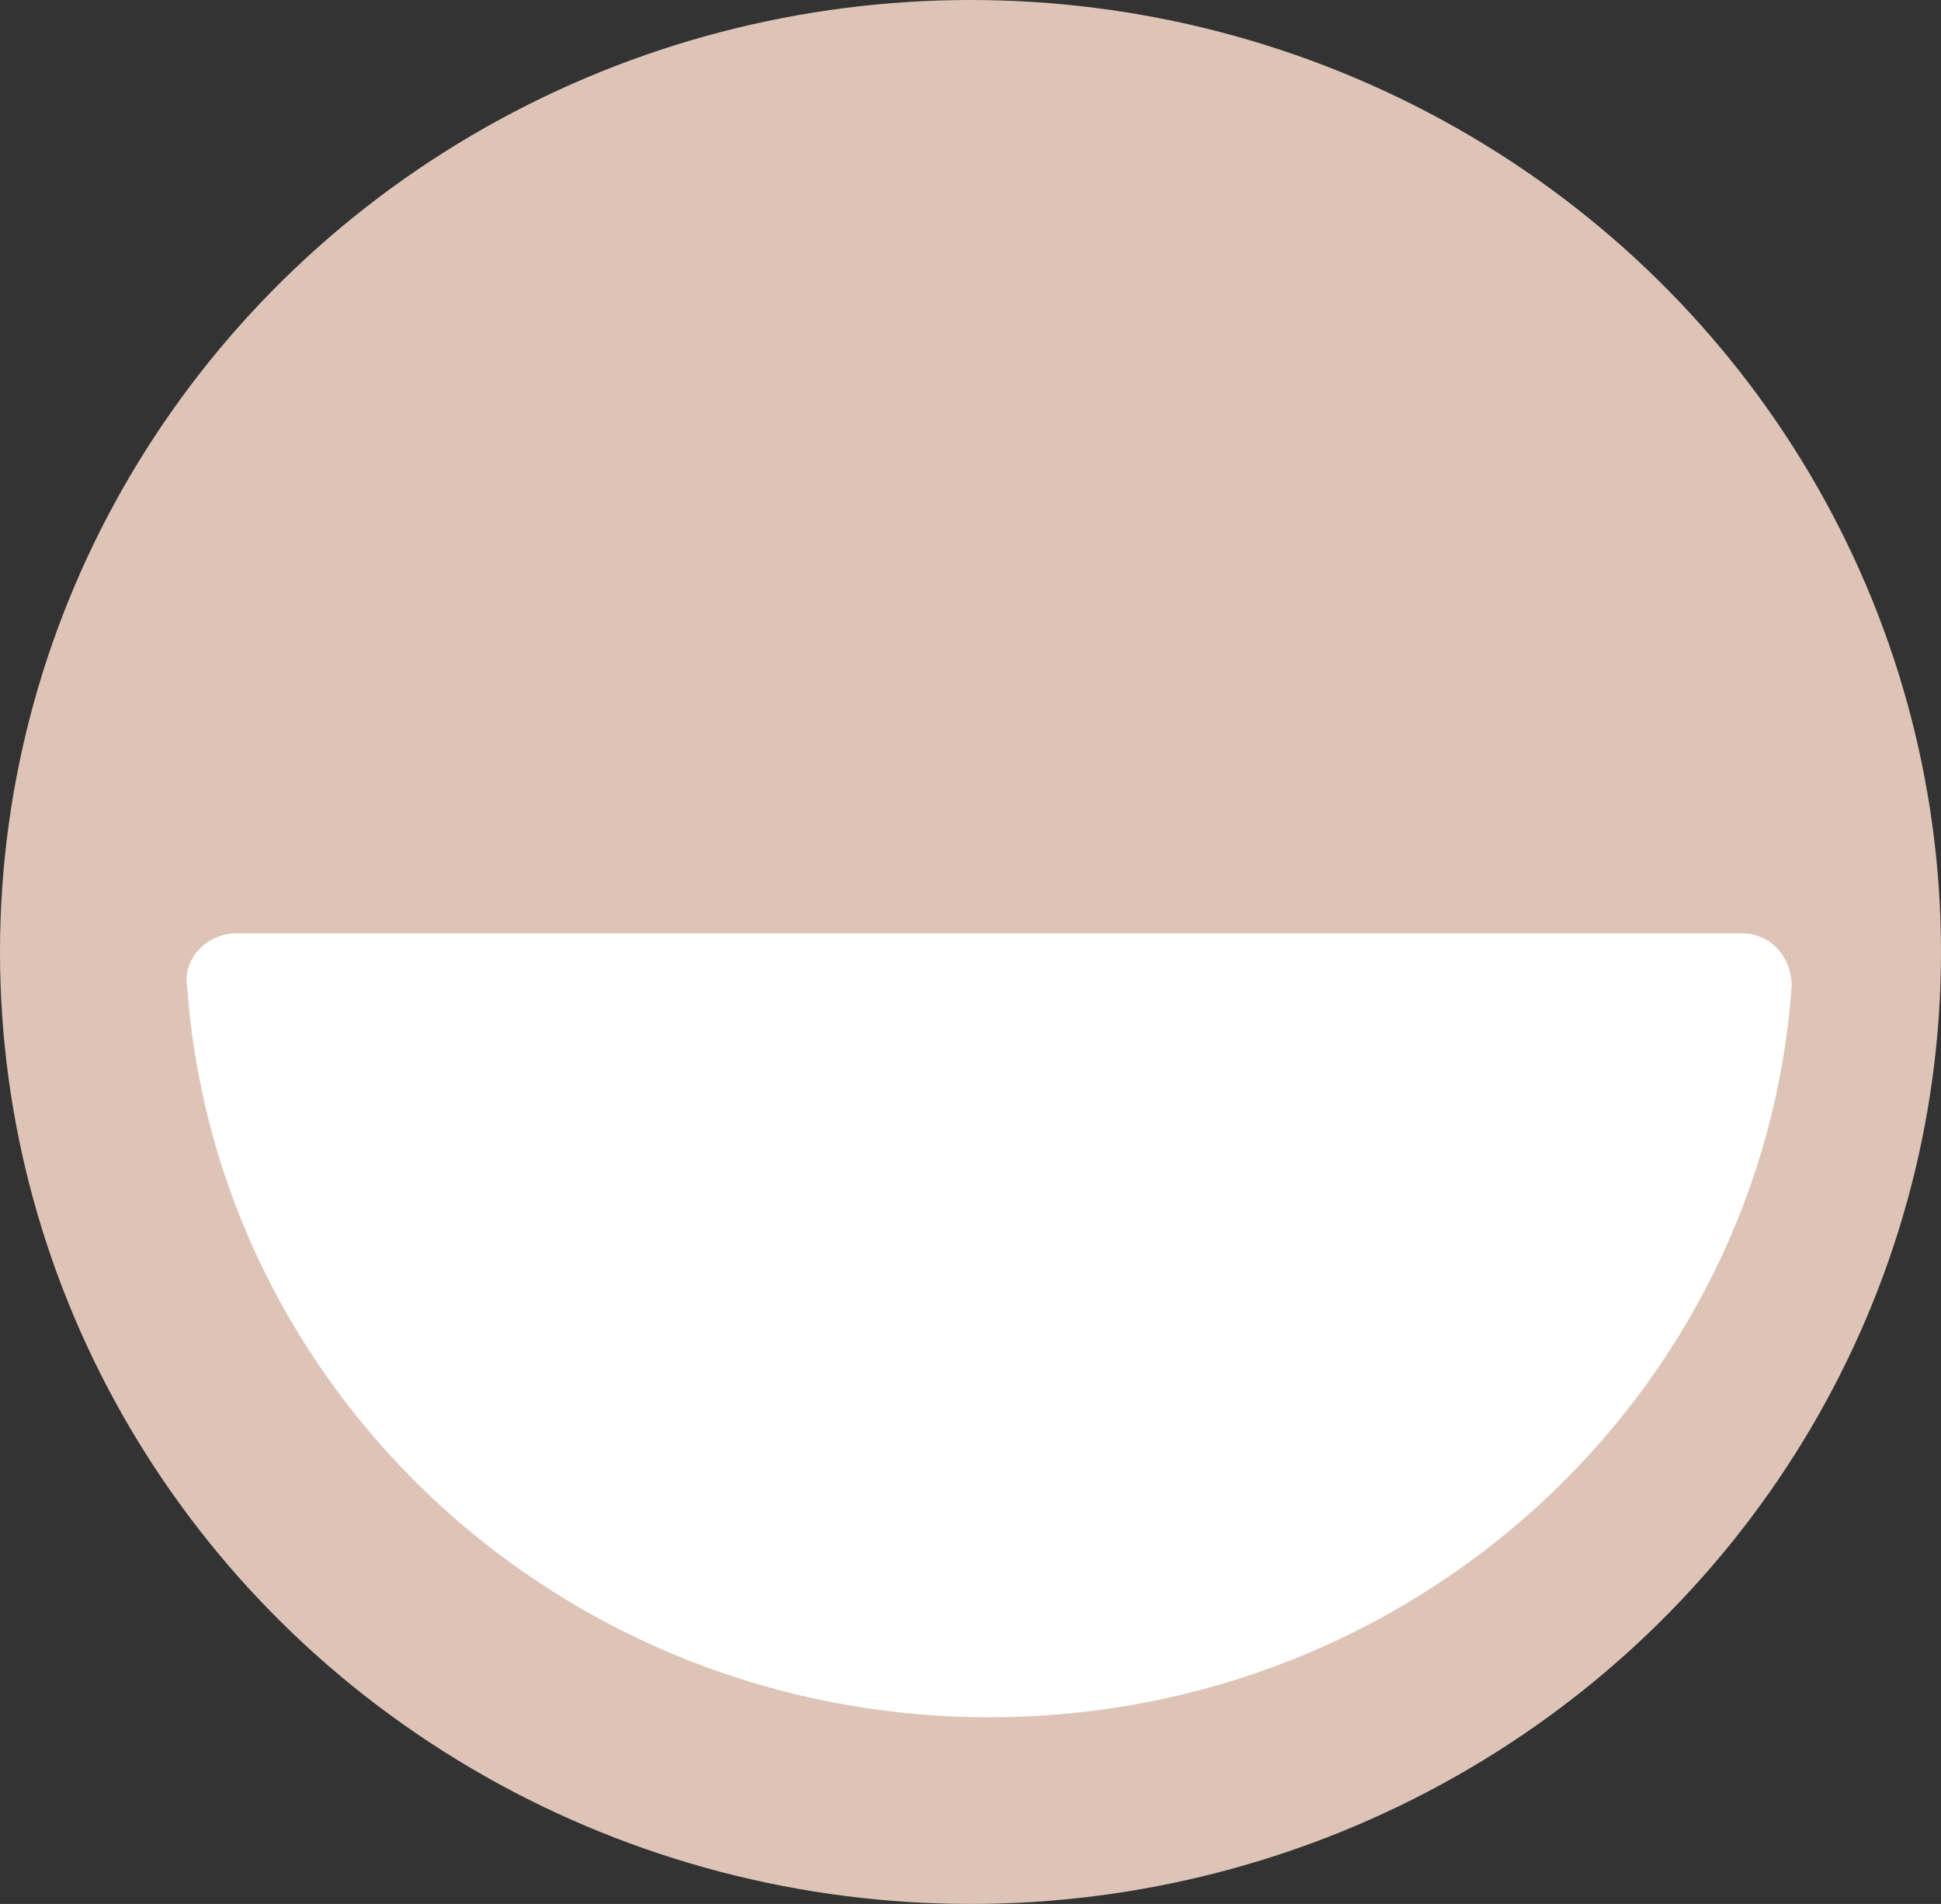
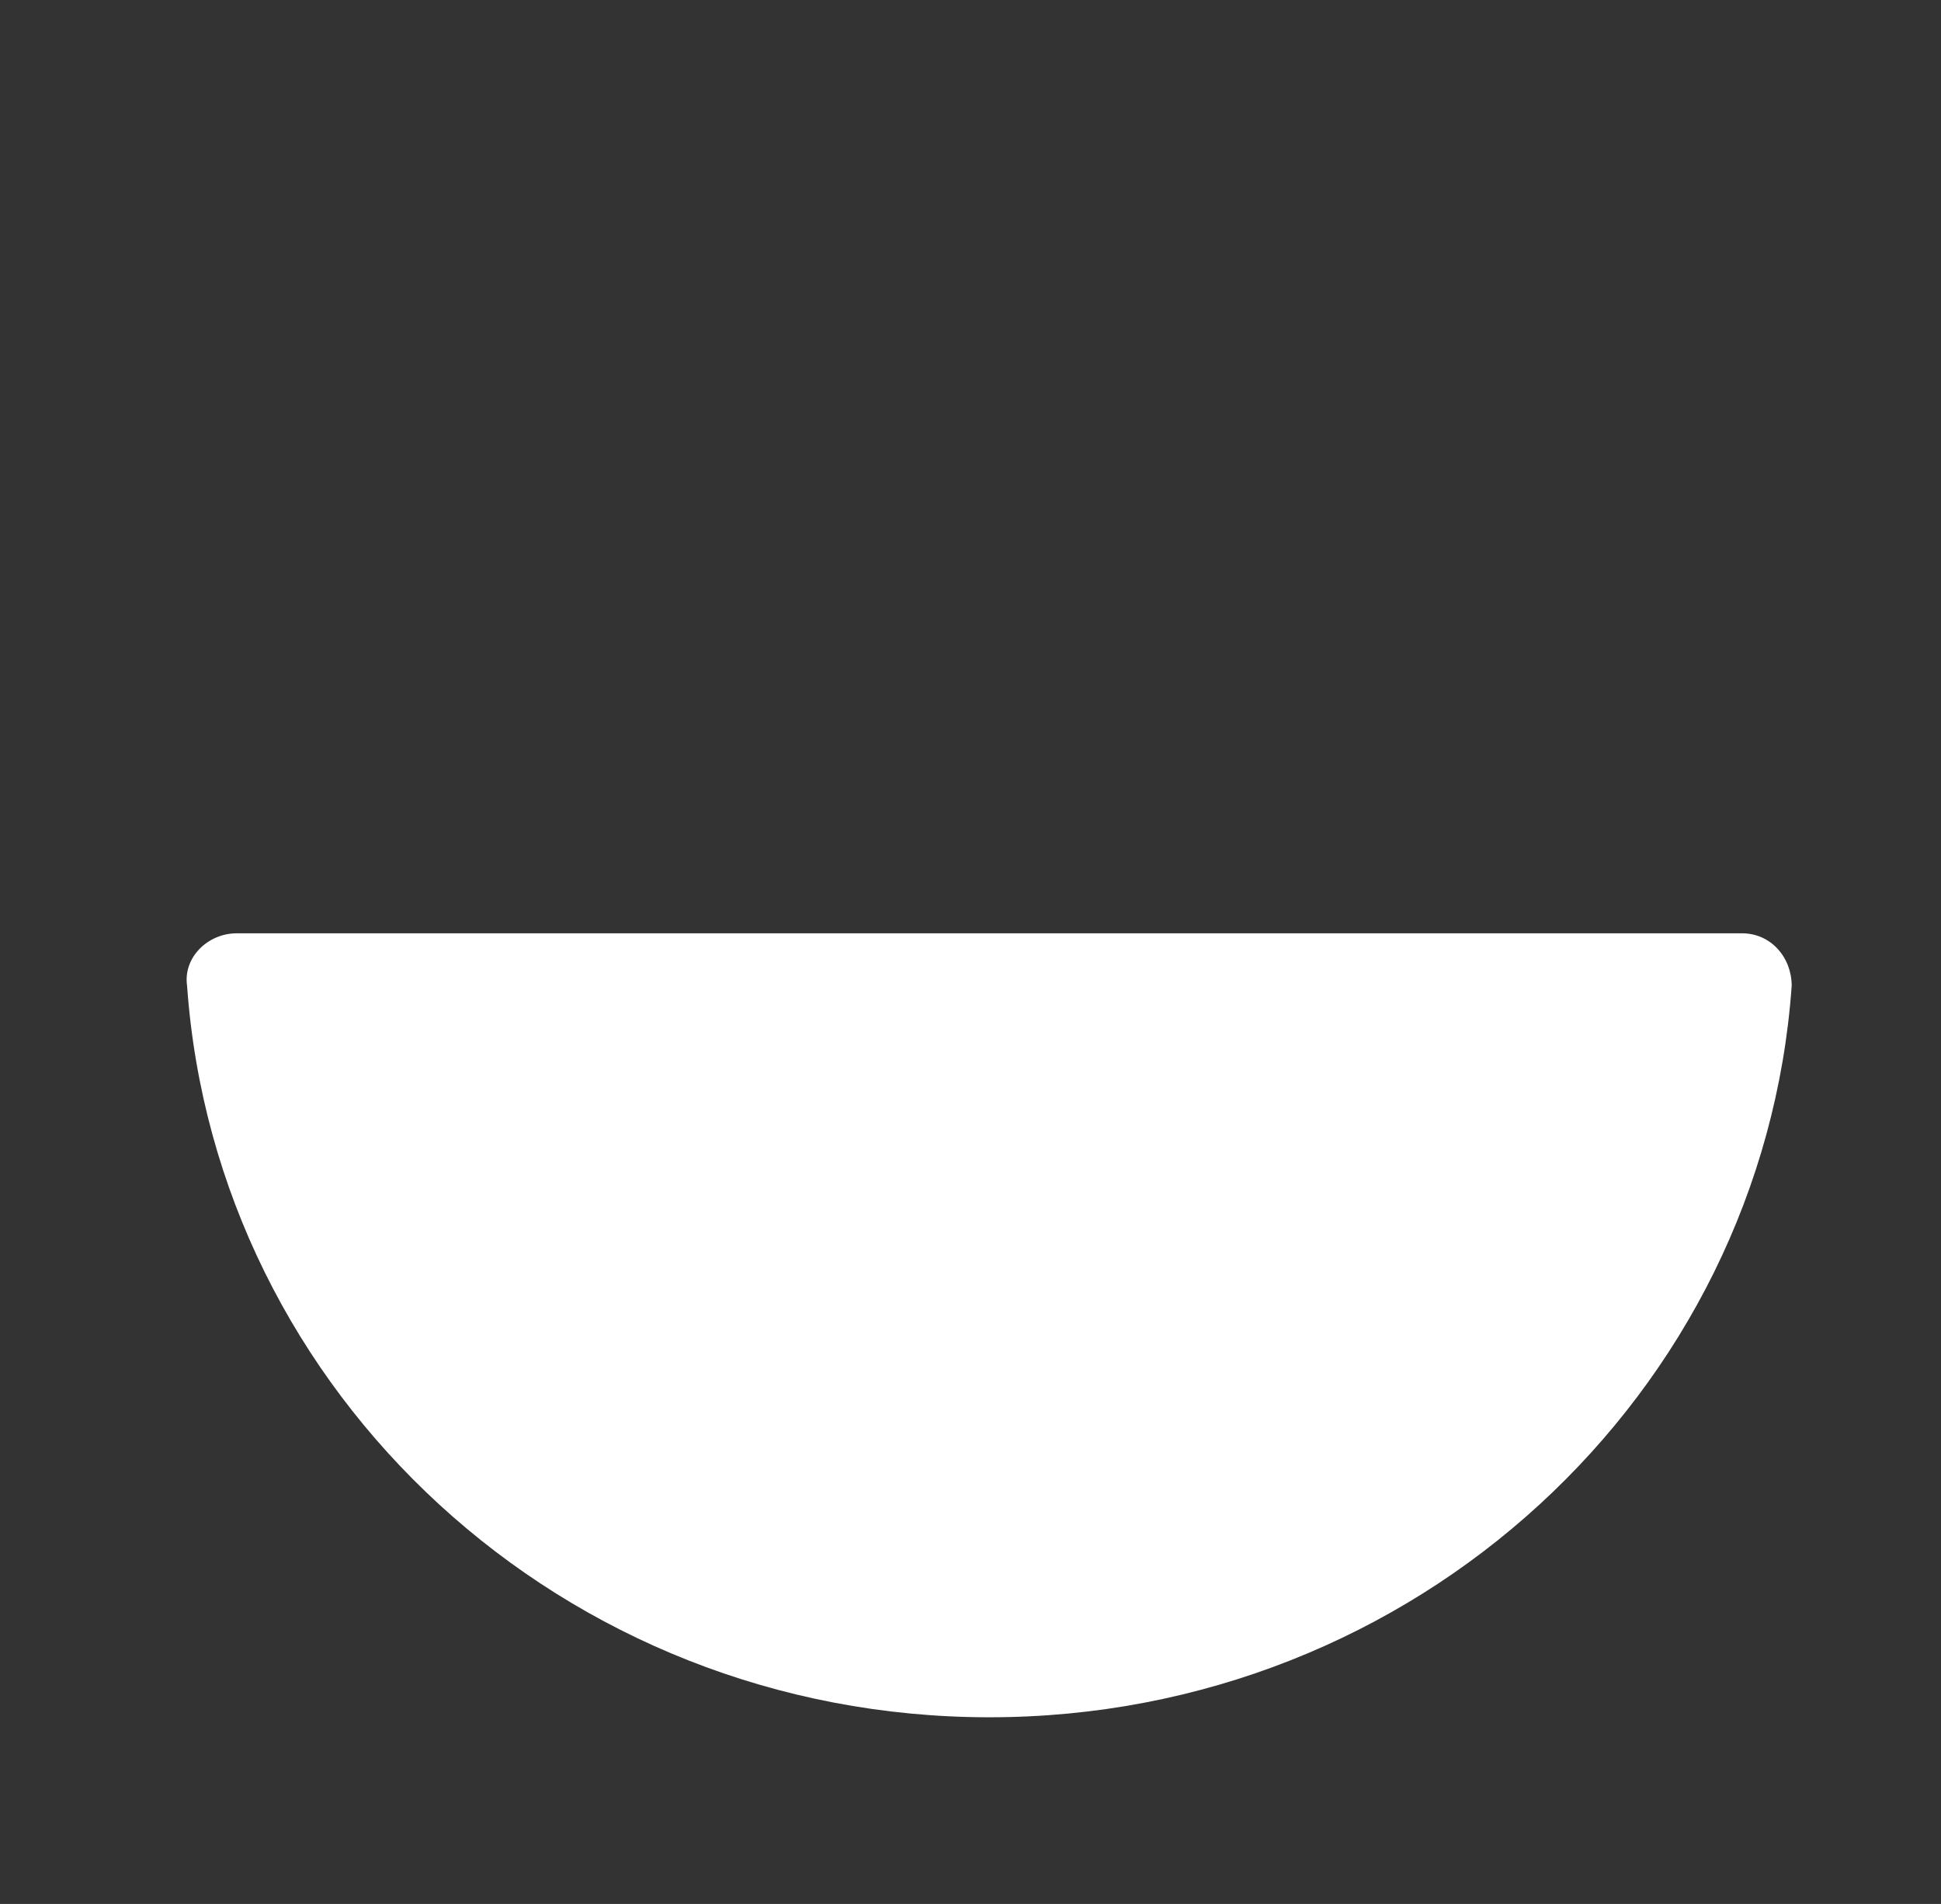
<svg xmlns="http://www.w3.org/2000/svg" width="52" height="51" viewBox="0 0 52 51" fill="none">
  <rect x="0" y="0" width="52" height="51" fill="#333333" stroke="none" />
-   <ellipse cx="26" cy="25.5" rx="26" ry="25.5" fill="#DEC4B6" />
-   <path d="M6.342 25C5.566 25 4.901 25.649 5.012 26.407C5.788 37.34 15.094 46 26.506 46C37.918 46 47.224 37.34 48 26.407C48 25.649 47.446 25 46.67 25H6.342V25Z" fill="white" />
+   <path d="M6.342 25C5.566 25 4.901 25.649 5.012 26.407C5.788 37.34 15.094 46 26.506 46C37.918 46 47.224 37.34 48 26.407C48 25.649 47.446 25 46.67 25H6.342V25" fill="white" />
</svg>